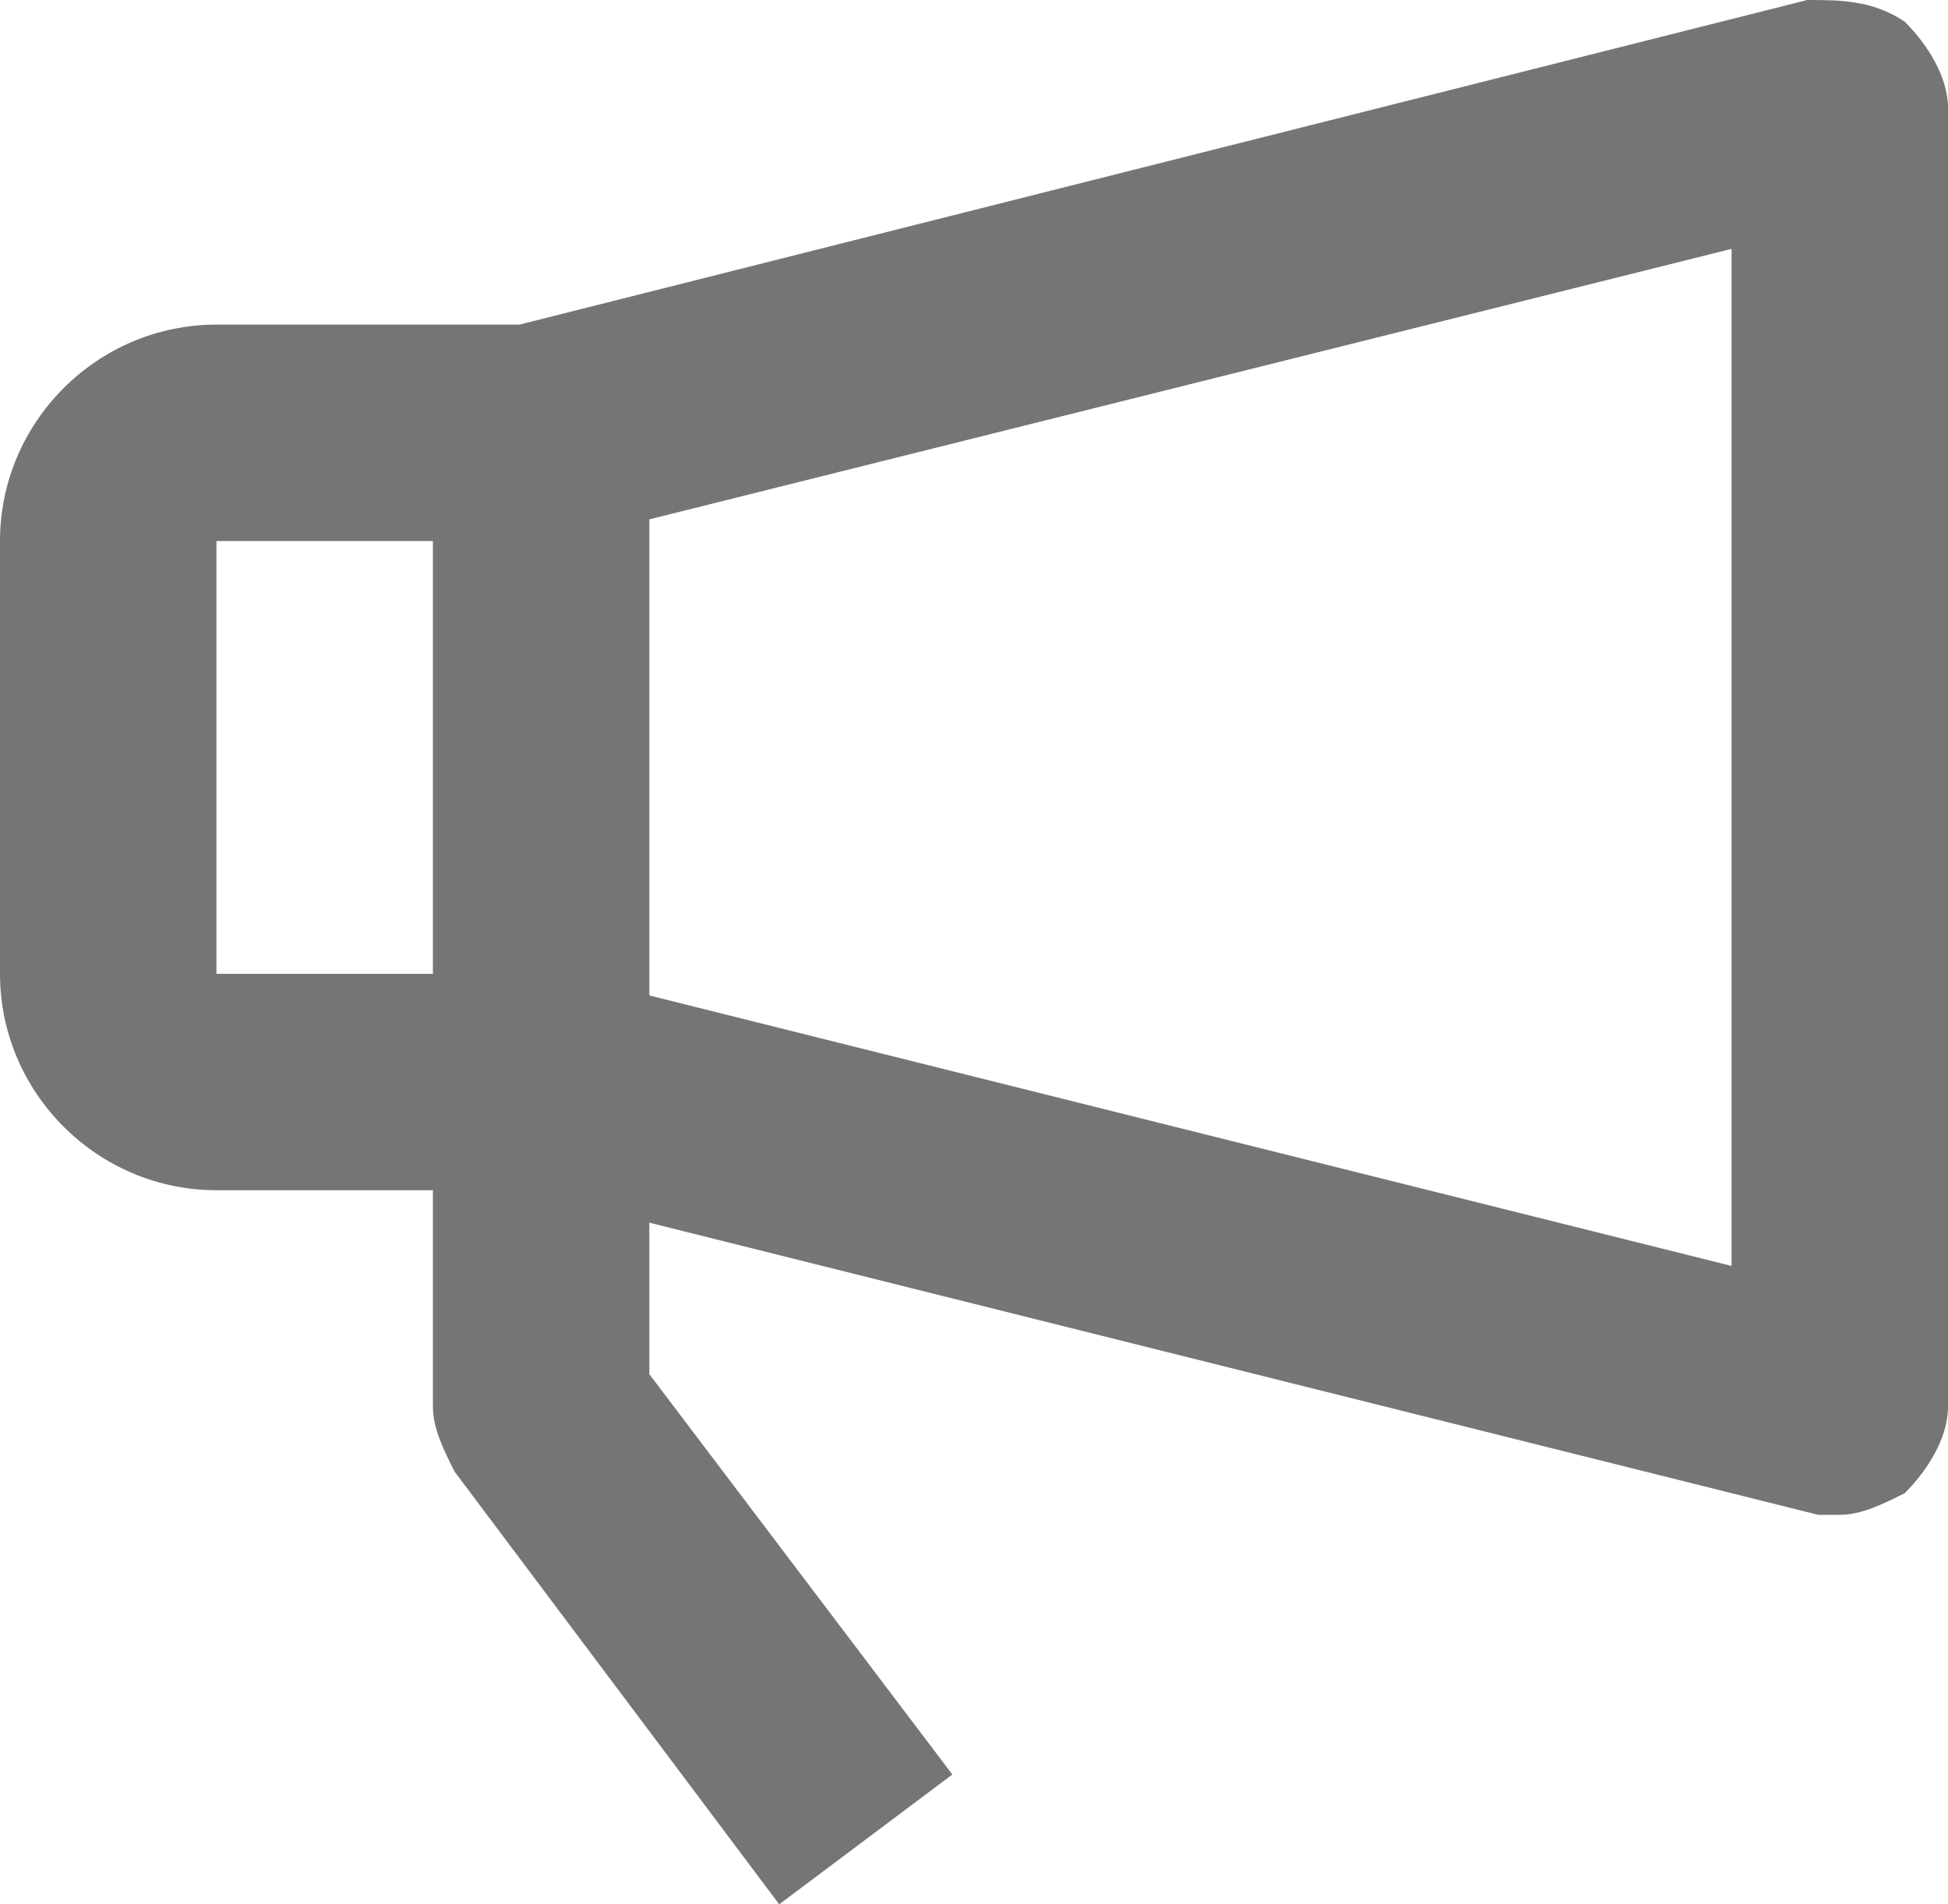
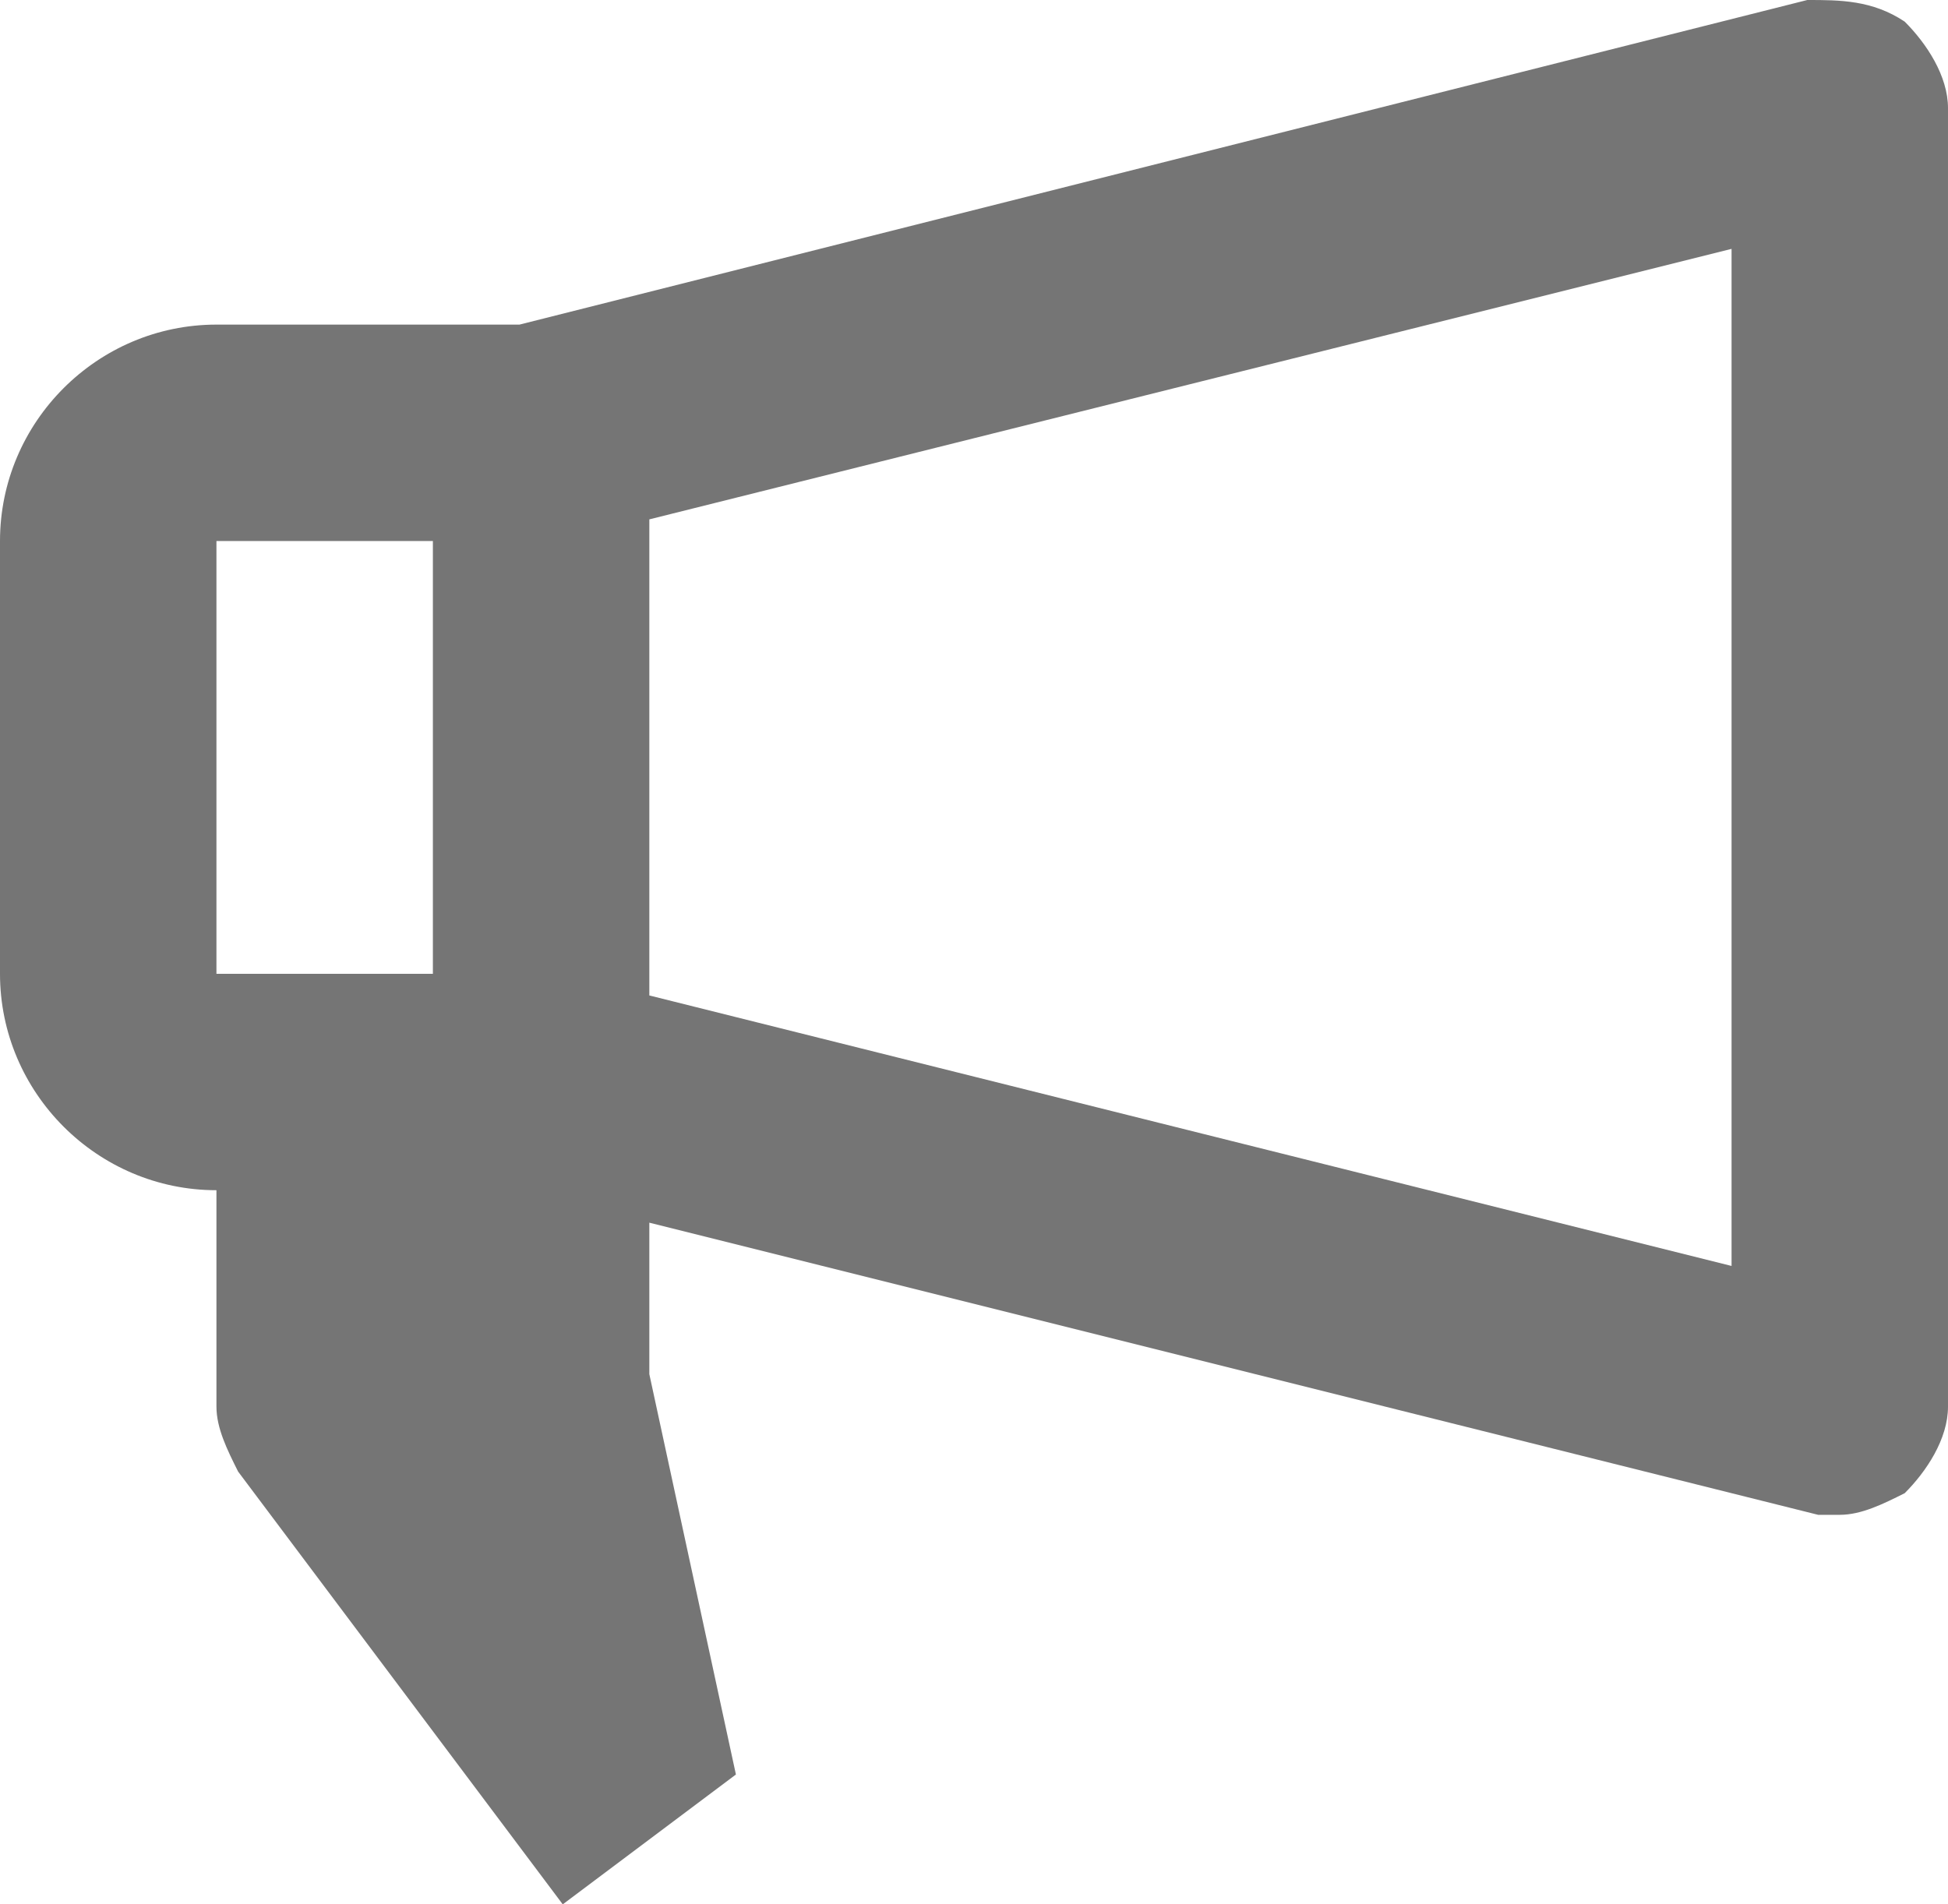
<svg xmlns="http://www.w3.org/2000/svg" version="1.1" id="Layer_1" x="0px" y="0px" viewBox="0 0 18 17.6" style="enable-background:new 0 0 18 17.6;" xml:space="preserve">
  <style type="text/css">
	.st0{fill:#757575;}
</style>
  <title>Asset 1</title>
  <g id="Icons">
-     <path class="st0" d="M17.6,0.2C17.3,0,17,0,16.7,0L4.8,3H2C0.9,3,0,3.9,0,5v4c0,1.1,0.9,2,2,2h2v2c0,0.2,0.1,0.4,0.2,0.6l3,4   l1.6-1.2L6,12.7v-1.4L16.8,14H17c0.2,0,0.4-0.1,0.6-0.2c0.2-0.2,0.4-0.5,0.4-0.8V1C18,0.7,17.8,0.4,17.6,0.2z M2,5h2v4H2V5z    M16,11.7L6,9.2V4.8l10-2.5V11.7z" />
+     <path class="st0" d="M17.6,0.2C17.3,0,17,0,16.7,0L4.8,3H2C0.9,3,0,3.9,0,5v4c0,1.1,0.9,2,2,2v2c0,0.2,0.1,0.4,0.2,0.6l3,4   l1.6-1.2L6,12.7v-1.4L16.8,14H17c0.2,0,0.4-0.1,0.6-0.2c0.2-0.2,0.4-0.5,0.4-0.8V1C18,0.7,17.8,0.4,17.6,0.2z M2,5h2v4H2V5z    M16,11.7L6,9.2V4.8l10-2.5V11.7z" />
  </g>
</svg>